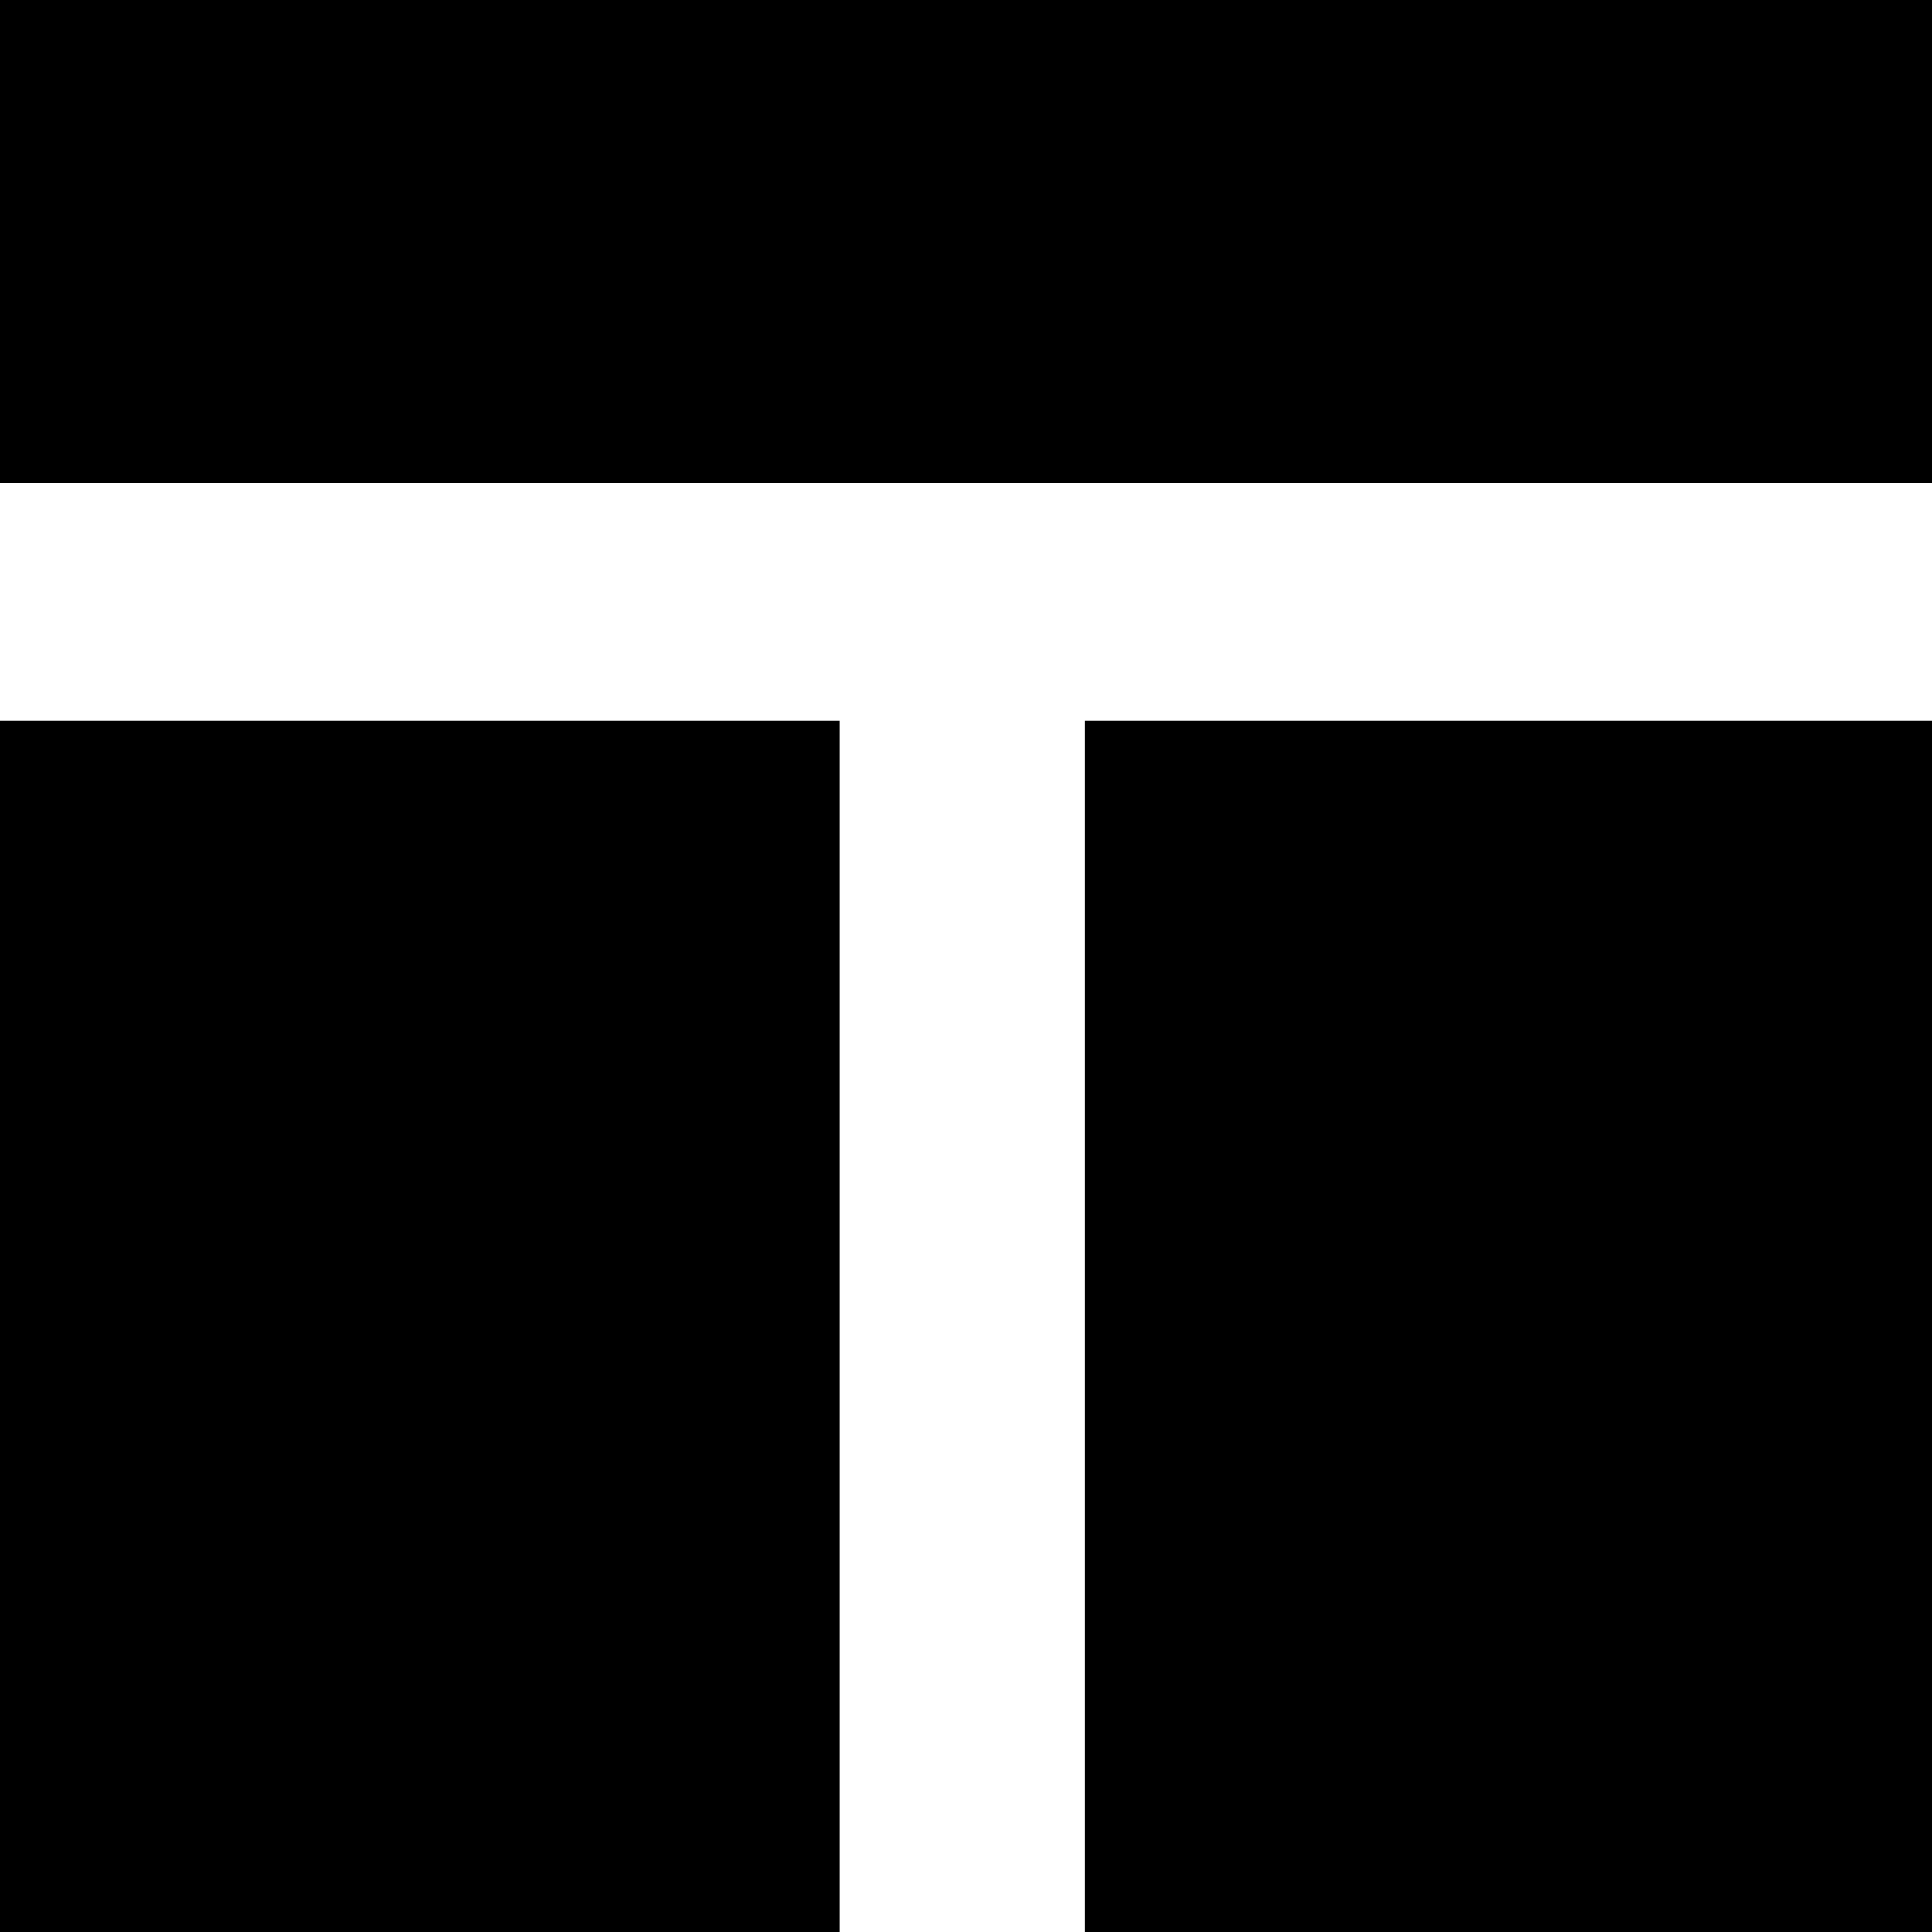
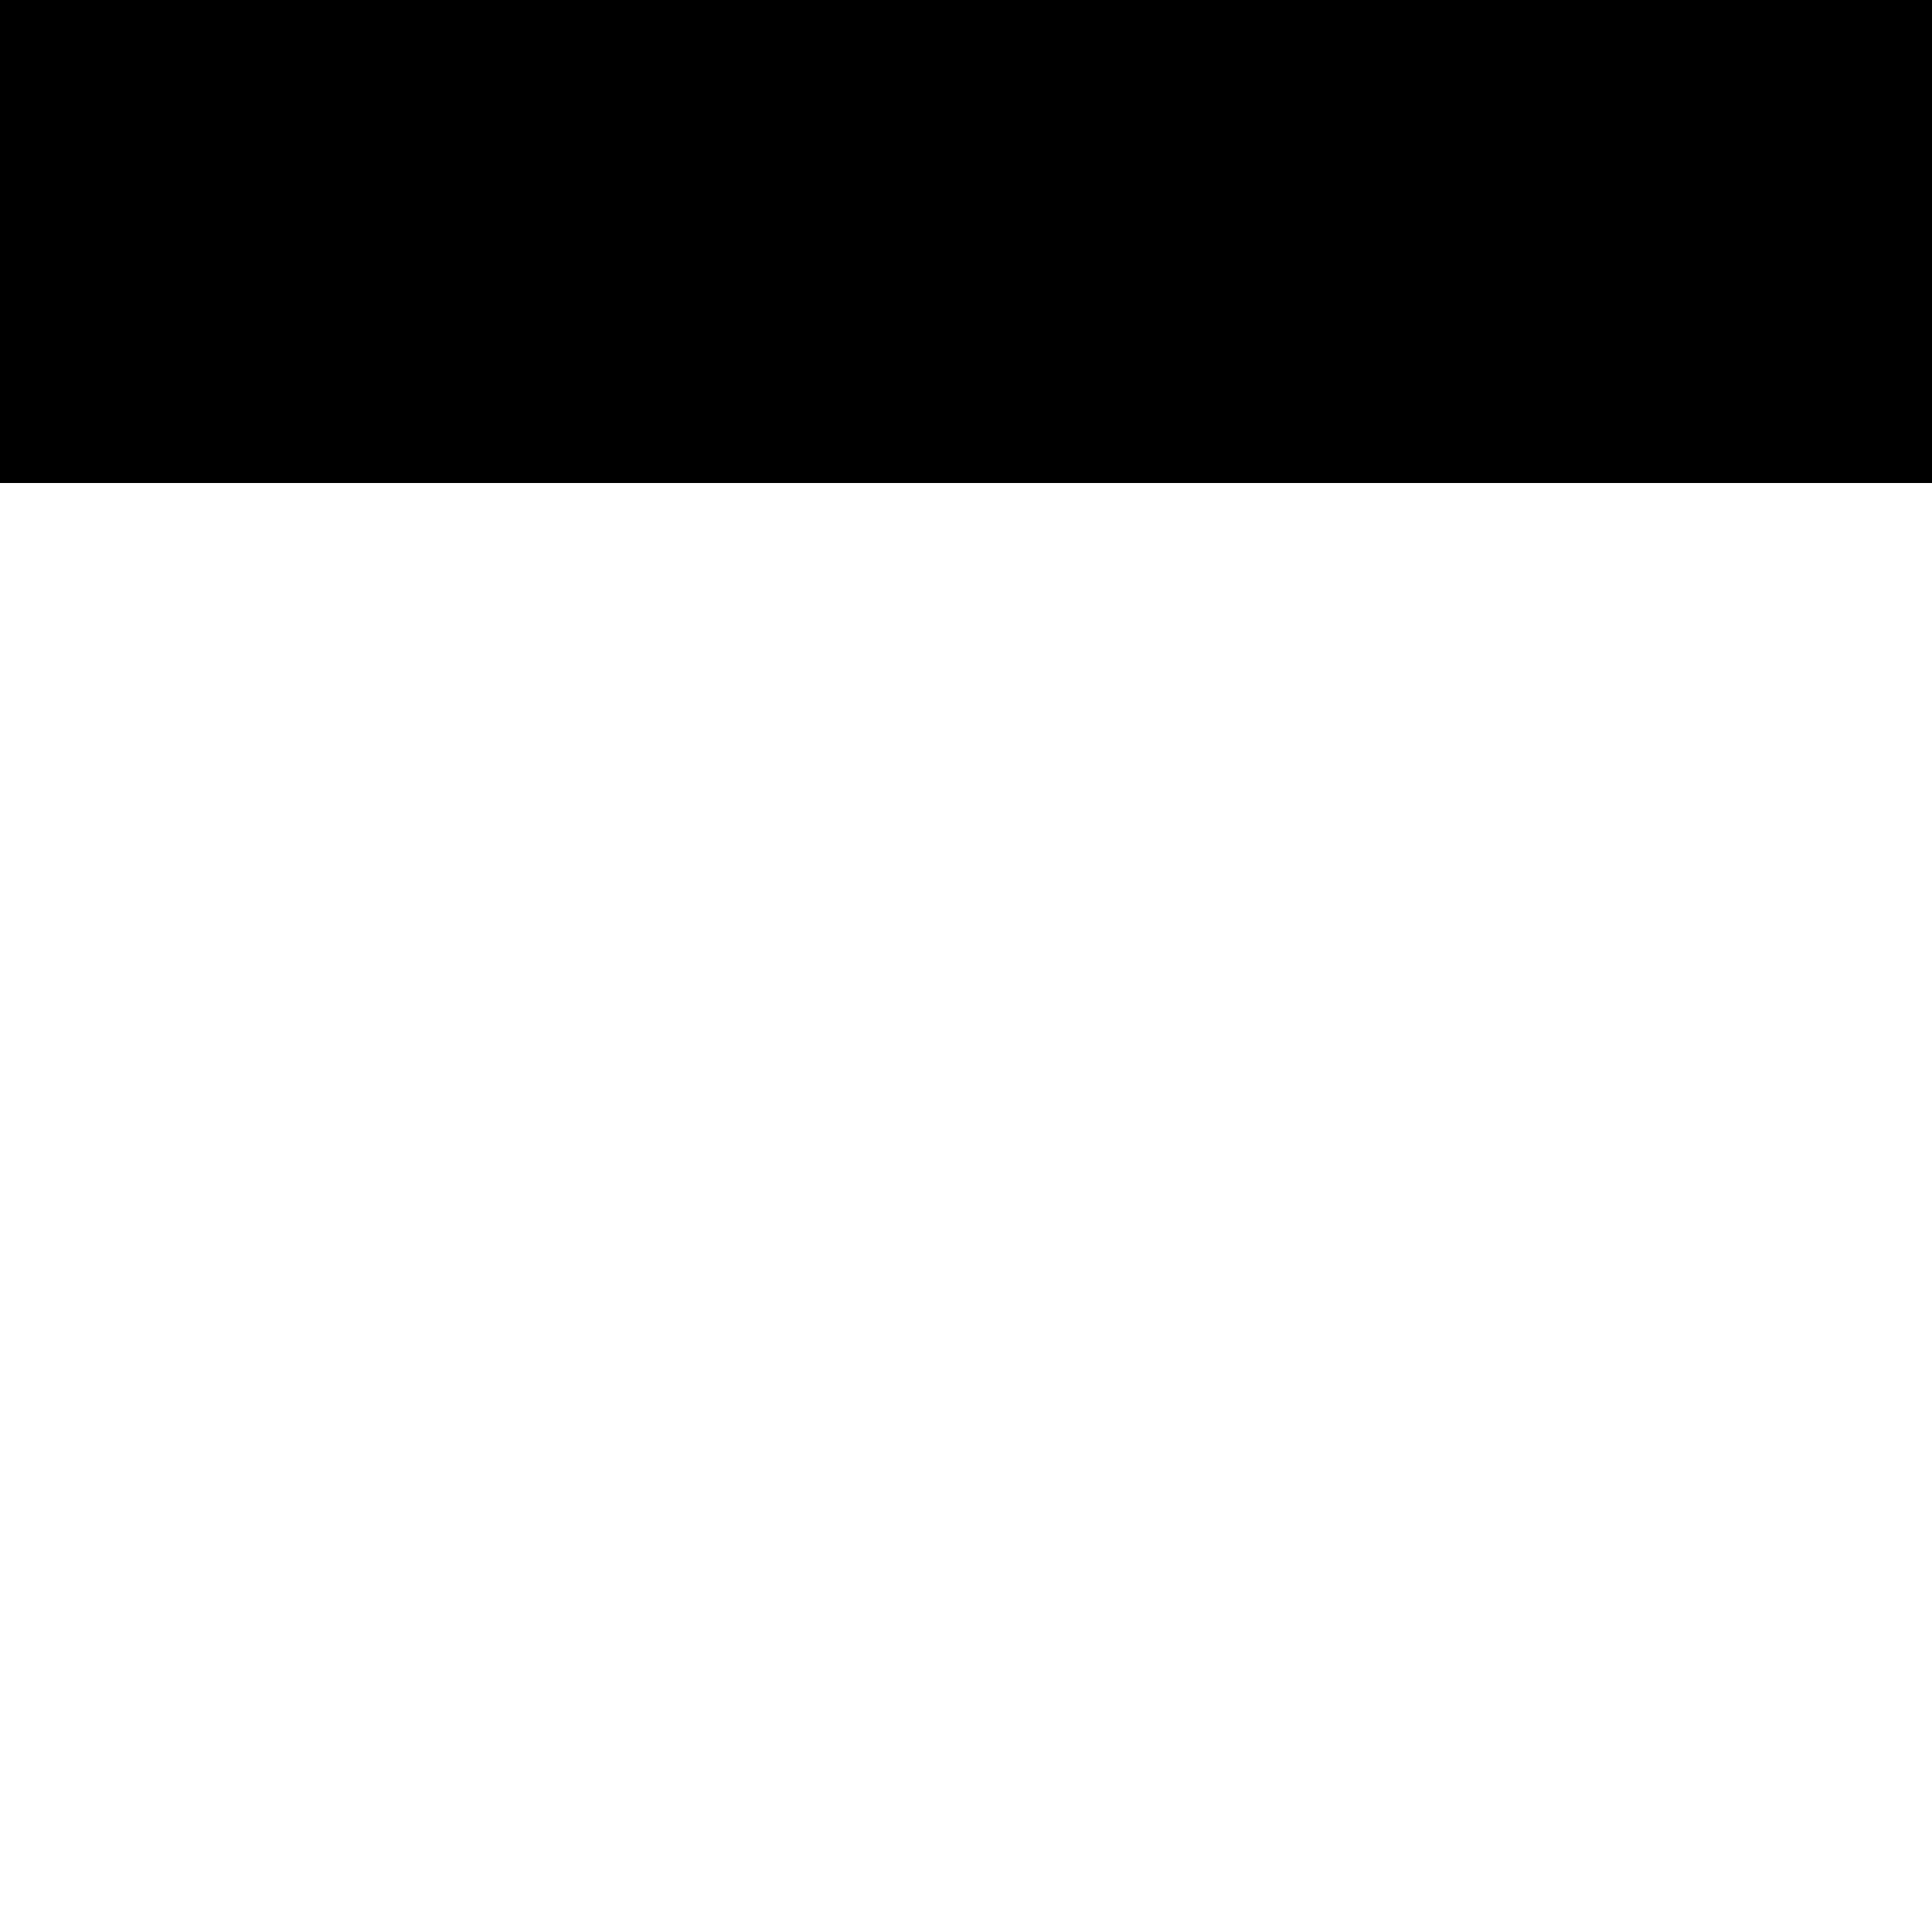
<svg xmlns="http://www.w3.org/2000/svg" version="1.0" width="260pt" height="260pt" viewBox="0 0 260 260" preserveAspectRatio="xMidYMid meet">
  <g transform="translate(0,260) scale(0.1,-0.1)" fill="#000000" stroke="none">
    <path d="M0 2275 l0 -325 1300 0 1300 0 0 325 0 325 -1300 0 -1300 0 0 -325z" />
-     <path d="M0 815 l0 -815 565 0 565 0 0 815 0 815 -565 0 -565 0 0 -815z" />
-     <path d="M1460 815 l0 -815 570 0 570 0 0 815 0 815 -570 0 -570 0 0 -815z" />
  </g>
</svg>